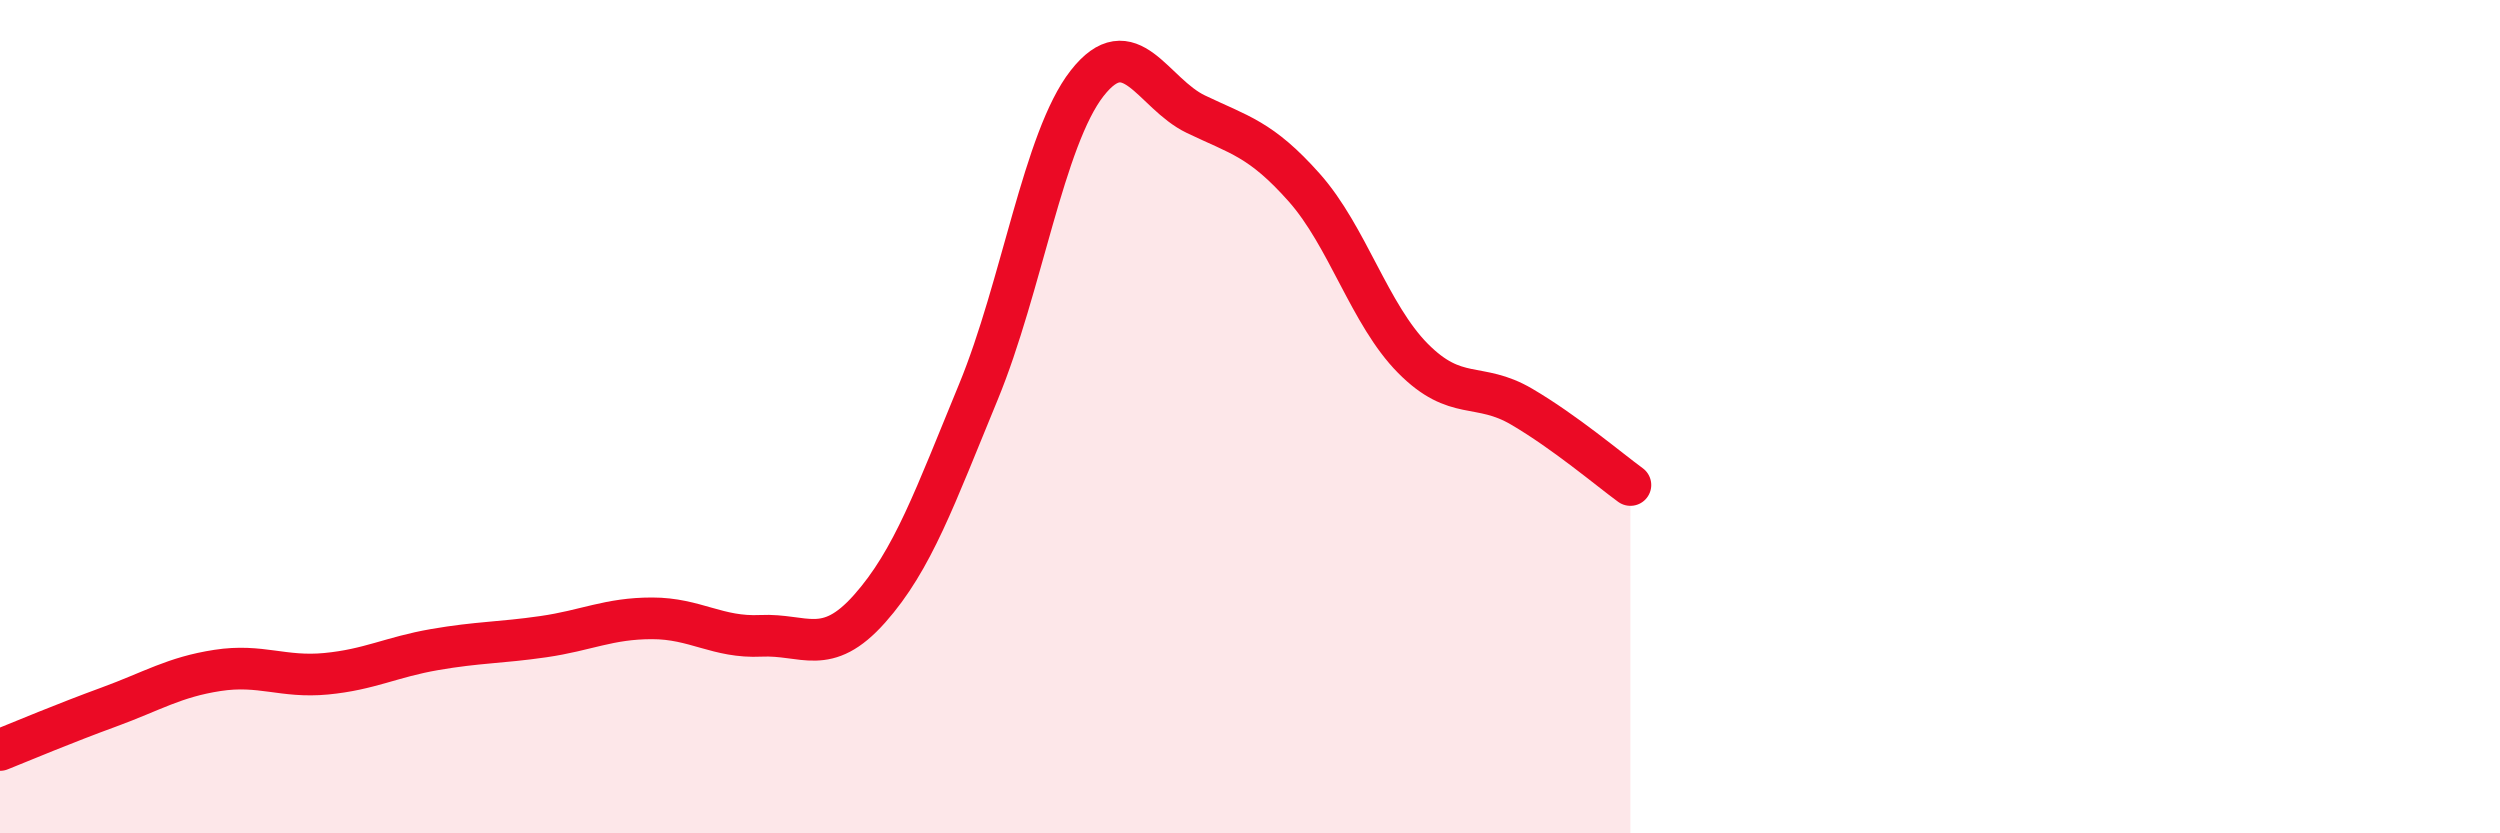
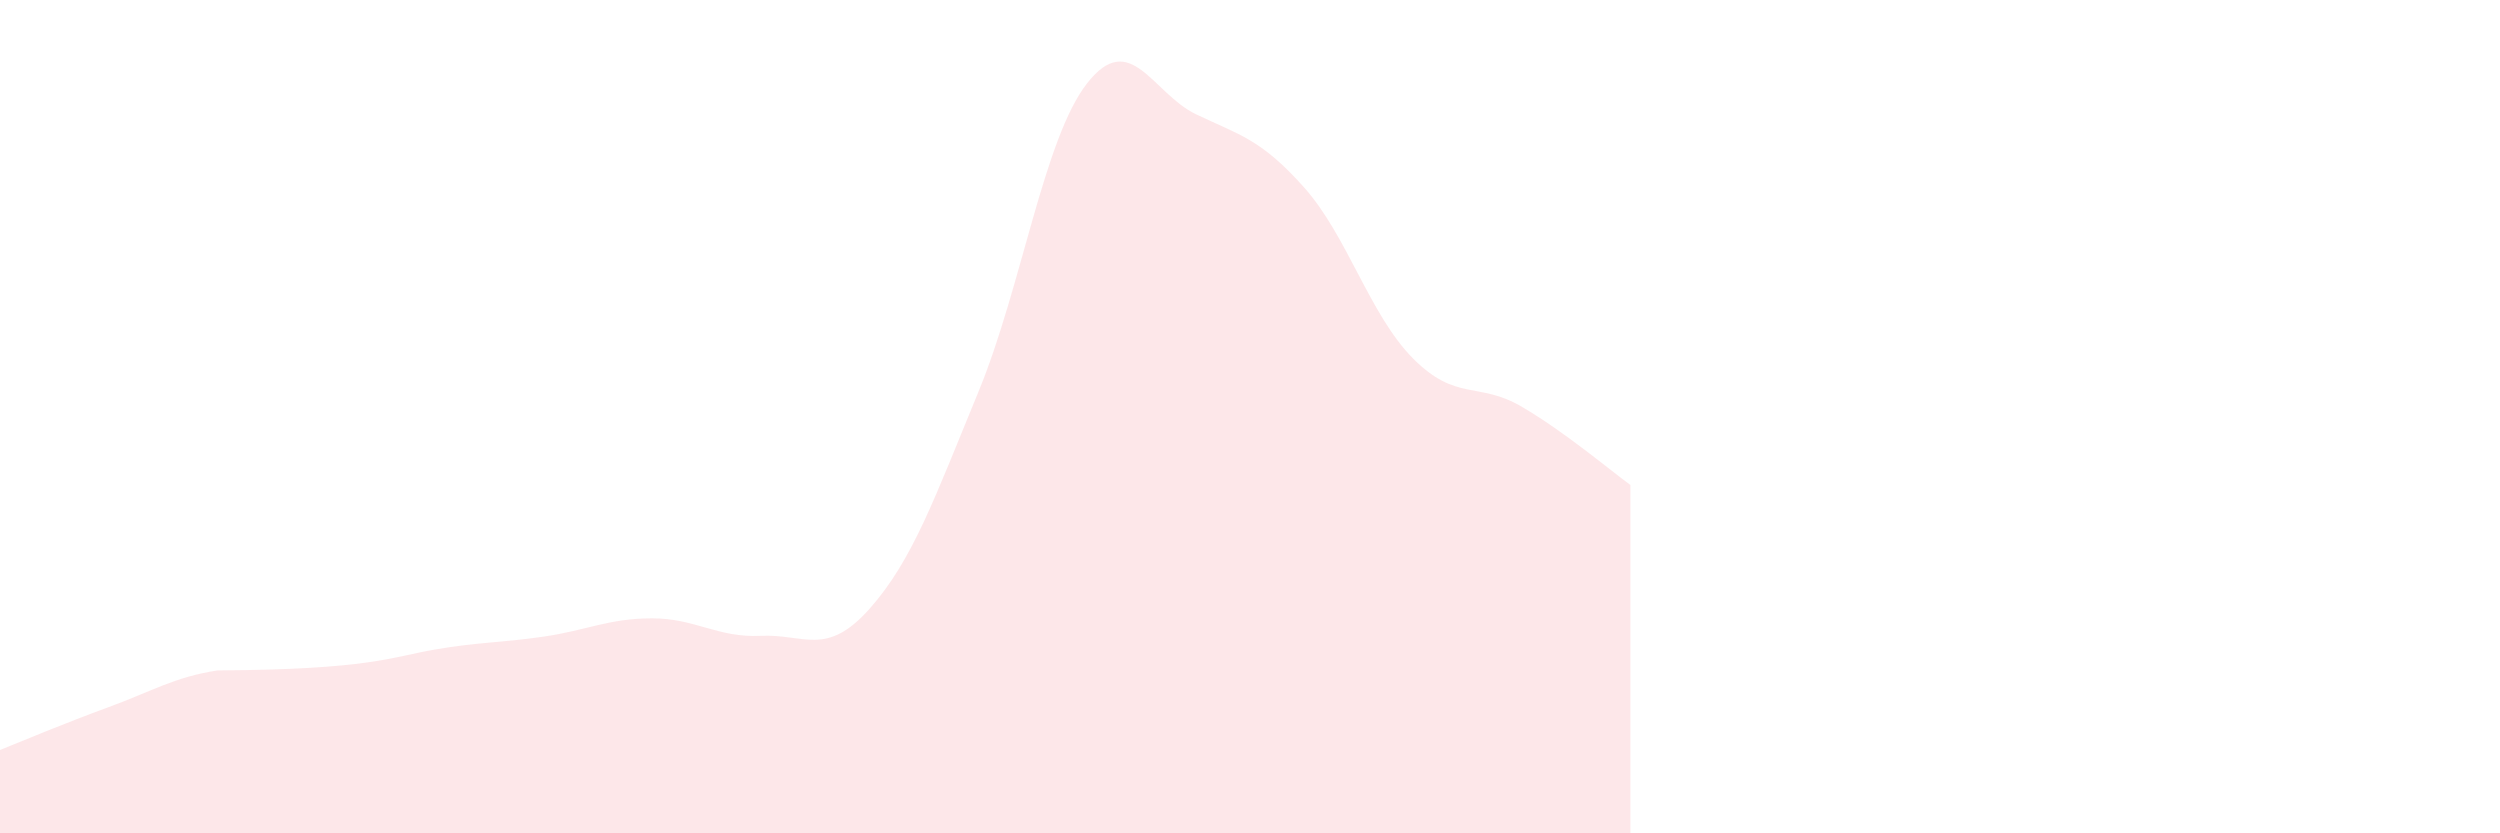
<svg xmlns="http://www.w3.org/2000/svg" width="60" height="20" viewBox="0 0 60 20">
-   <path d="M 0,18 C 0.52,17.79 1.57,17.35 2.61,16.97 C 3.65,16.59 4.18,16.25 5.22,16.09 C 6.26,15.93 6.79,16.27 7.83,16.17 C 8.87,16.07 9.39,15.77 10.43,15.59 C 11.47,15.41 12,15.43 13.04,15.28 C 14.08,15.13 14.61,14.84 15.65,14.84 C 16.69,14.84 17.22,15.31 18.26,15.26 C 19.3,15.21 19.83,15.78 20.87,14.61 C 21.91,13.44 22.44,11.93 23.48,9.41 C 24.52,6.89 25.05,3.33 26.09,2 C 27.13,0.67 27.66,2.24 28.7,2.74 C 29.74,3.24 30.26,3.33 31.3,4.5 C 32.34,5.67 32.87,7.55 33.91,8.6 C 34.95,9.65 35.48,9.15 36.52,9.76 C 37.56,10.37 38.61,11.26 39.13,11.64L39.13 20L0 20Z" fill="#EB0A25" opacity="0.1" stroke-linecap="round" stroke-linejoin="round" />
-   <path d="M 0,18 C 0.52,17.79 1.57,17.35 2.61,16.97 C 3.65,16.59 4.18,16.25 5.22,16.09 C 6.26,15.93 6.79,16.27 7.83,16.17 C 8.87,16.07 9.39,15.77 10.43,15.59 C 11.47,15.41 12,15.43 13.04,15.28 C 14.08,15.13 14.61,14.84 15.65,14.84 C 16.69,14.84 17.22,15.31 18.26,15.26 C 19.3,15.21 19.83,15.78 20.87,14.61 C 21.91,13.44 22.44,11.93 23.48,9.41 C 24.52,6.89 25.05,3.33 26.09,2 C 27.13,0.67 27.66,2.24 28.7,2.74 C 29.74,3.24 30.26,3.33 31.3,4.5 C 32.34,5.67 32.87,7.55 33.91,8.6 C 34.95,9.65 35.48,9.15 36.52,9.76 C 37.56,10.37 38.61,11.26 39.13,11.64" stroke="#EB0A25" stroke-width="1" fill="none" stroke-linecap="round" stroke-linejoin="round" />
+   <path d="M 0,18 C 0.52,17.79 1.57,17.35 2.61,16.97 C 3.65,16.59 4.18,16.25 5.22,16.09 C 8.87,16.07 9.39,15.77 10.43,15.59 C 11.47,15.41 12,15.43 13.04,15.28 C 14.08,15.13 14.61,14.84 15.65,14.84 C 16.69,14.84 17.22,15.31 18.26,15.26 C 19.3,15.21 19.83,15.78 20.87,14.61 C 21.91,13.44 22.44,11.93 23.48,9.41 C 24.52,6.89 25.05,3.33 26.09,2 C 27.13,0.67 27.66,2.24 28.7,2.74 C 29.74,3.24 30.26,3.33 31.3,4.5 C 32.34,5.67 32.87,7.55 33.91,8.6 C 34.95,9.65 35.48,9.15 36.52,9.76 C 37.56,10.37 38.61,11.26 39.13,11.64L39.13 20L0 20Z" fill="#EB0A25" opacity="0.1" stroke-linecap="round" stroke-linejoin="round" />
</svg>